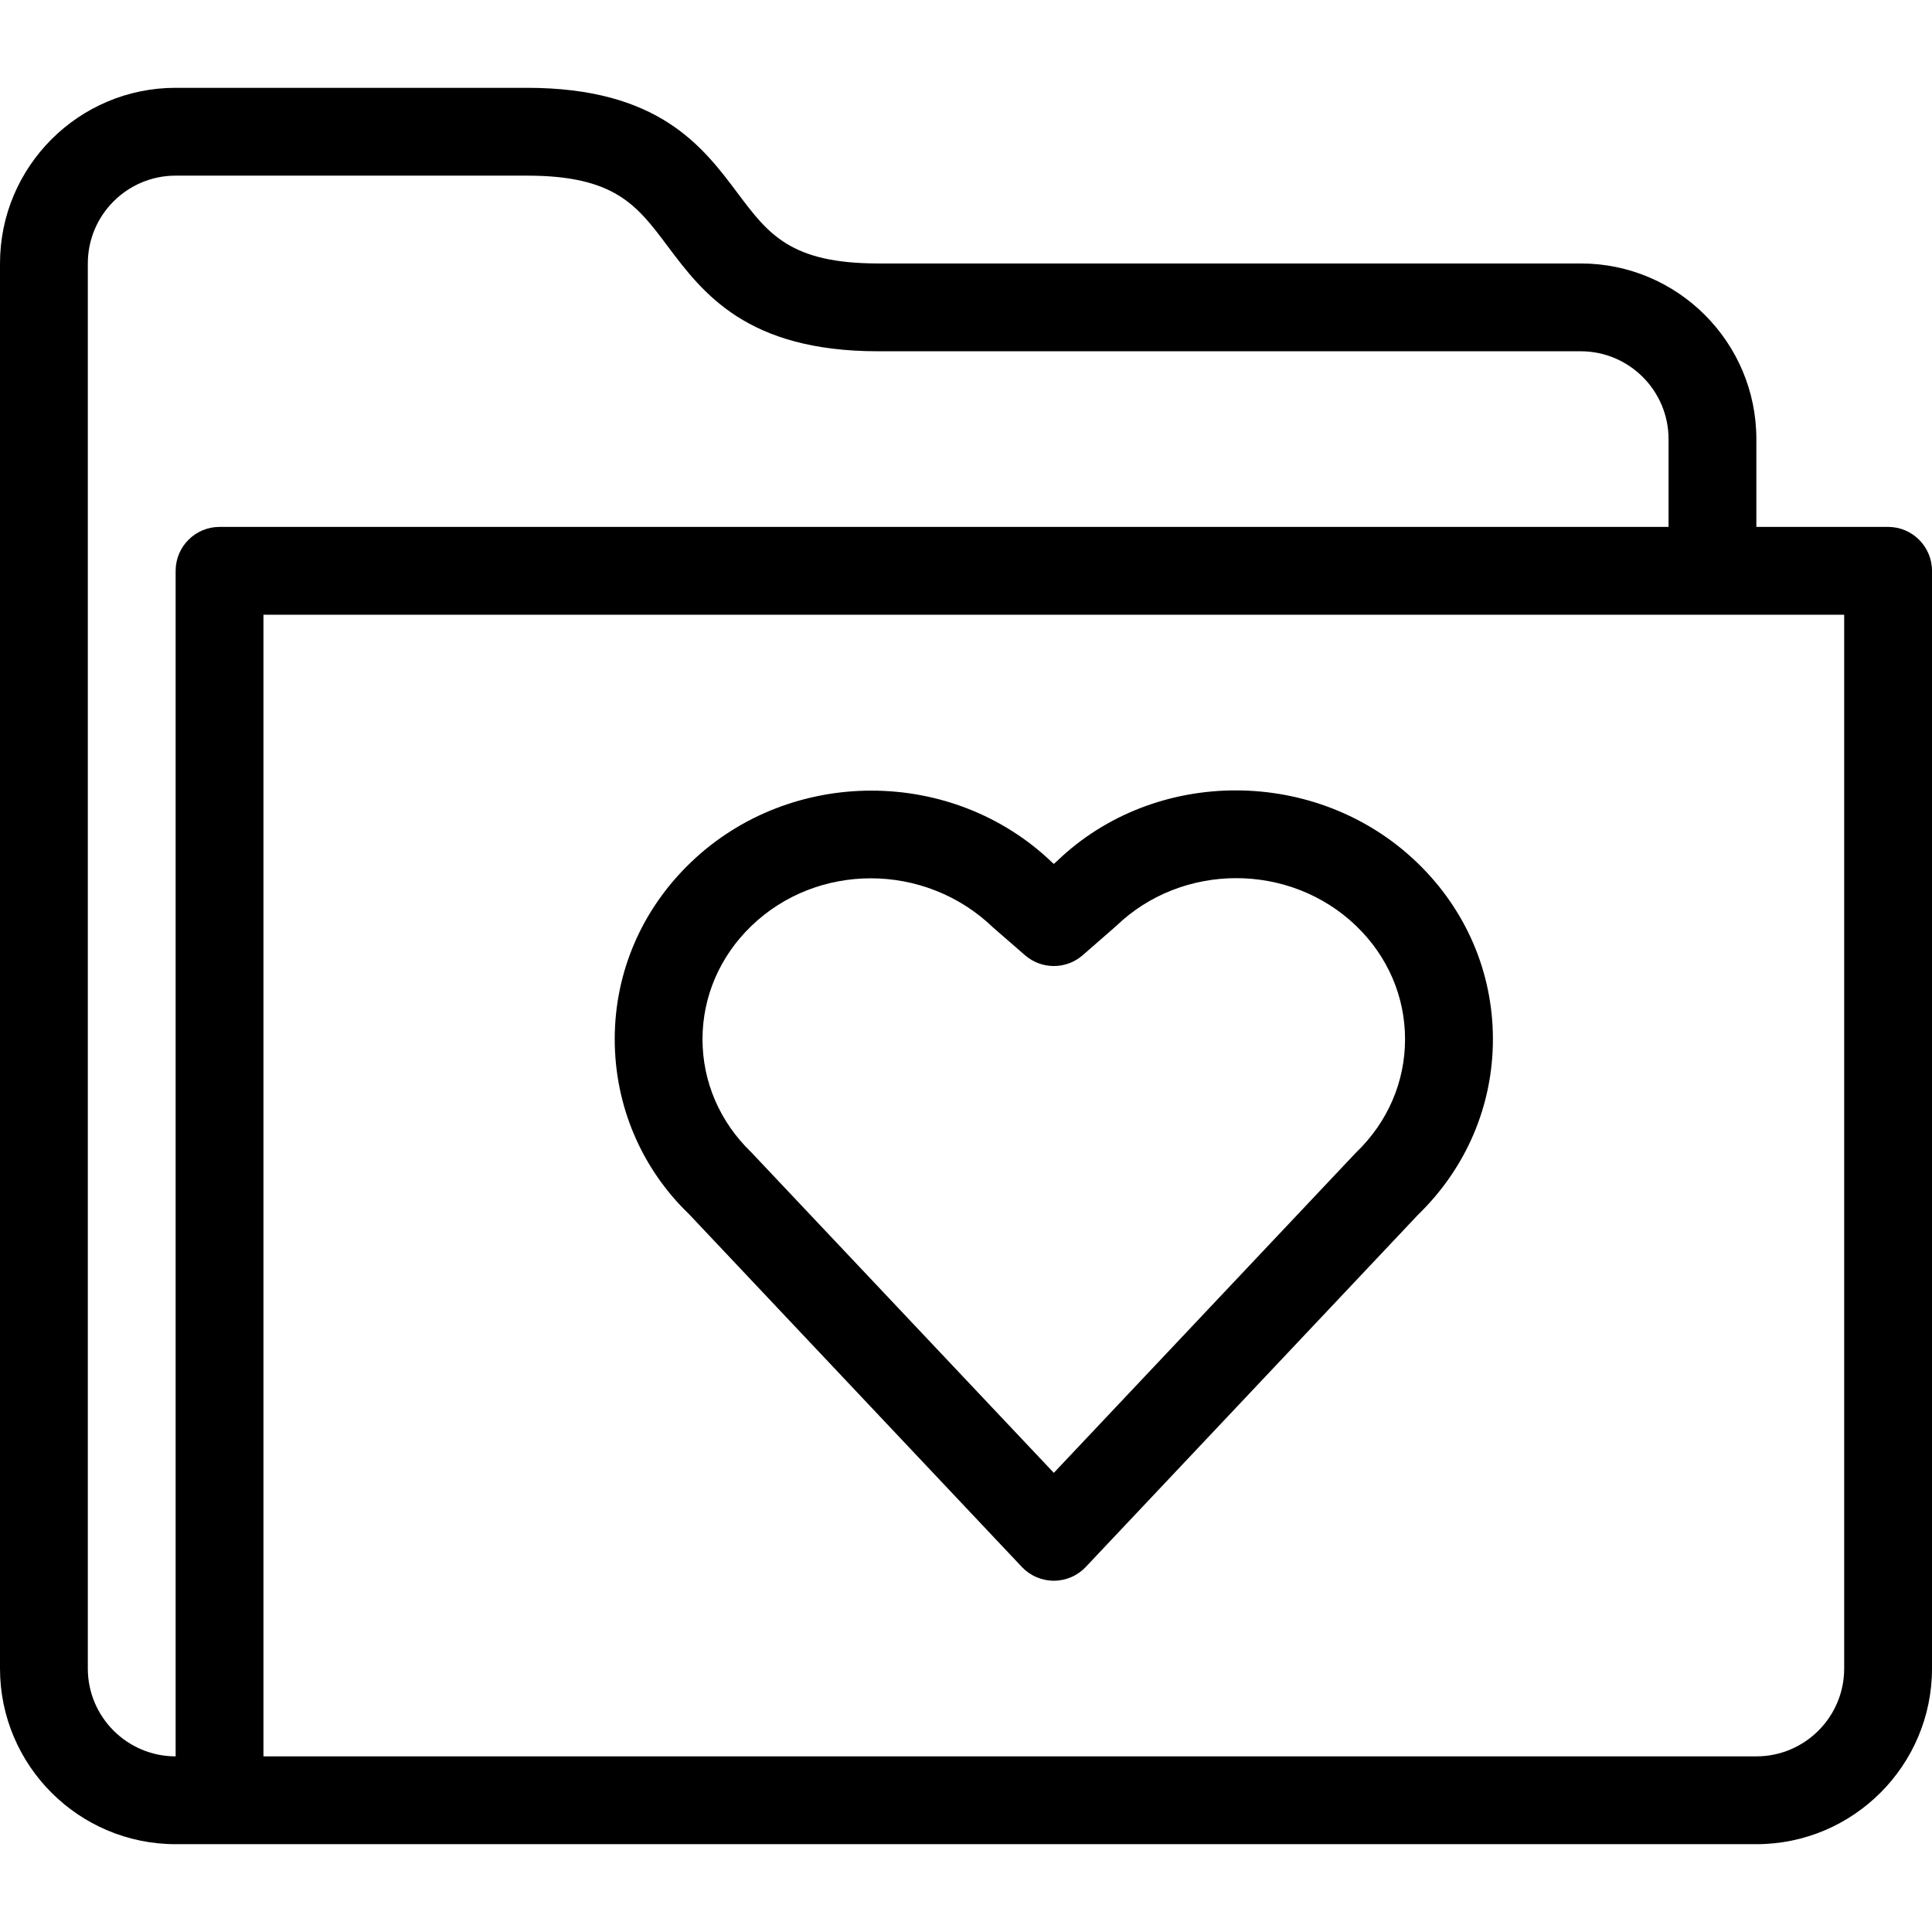
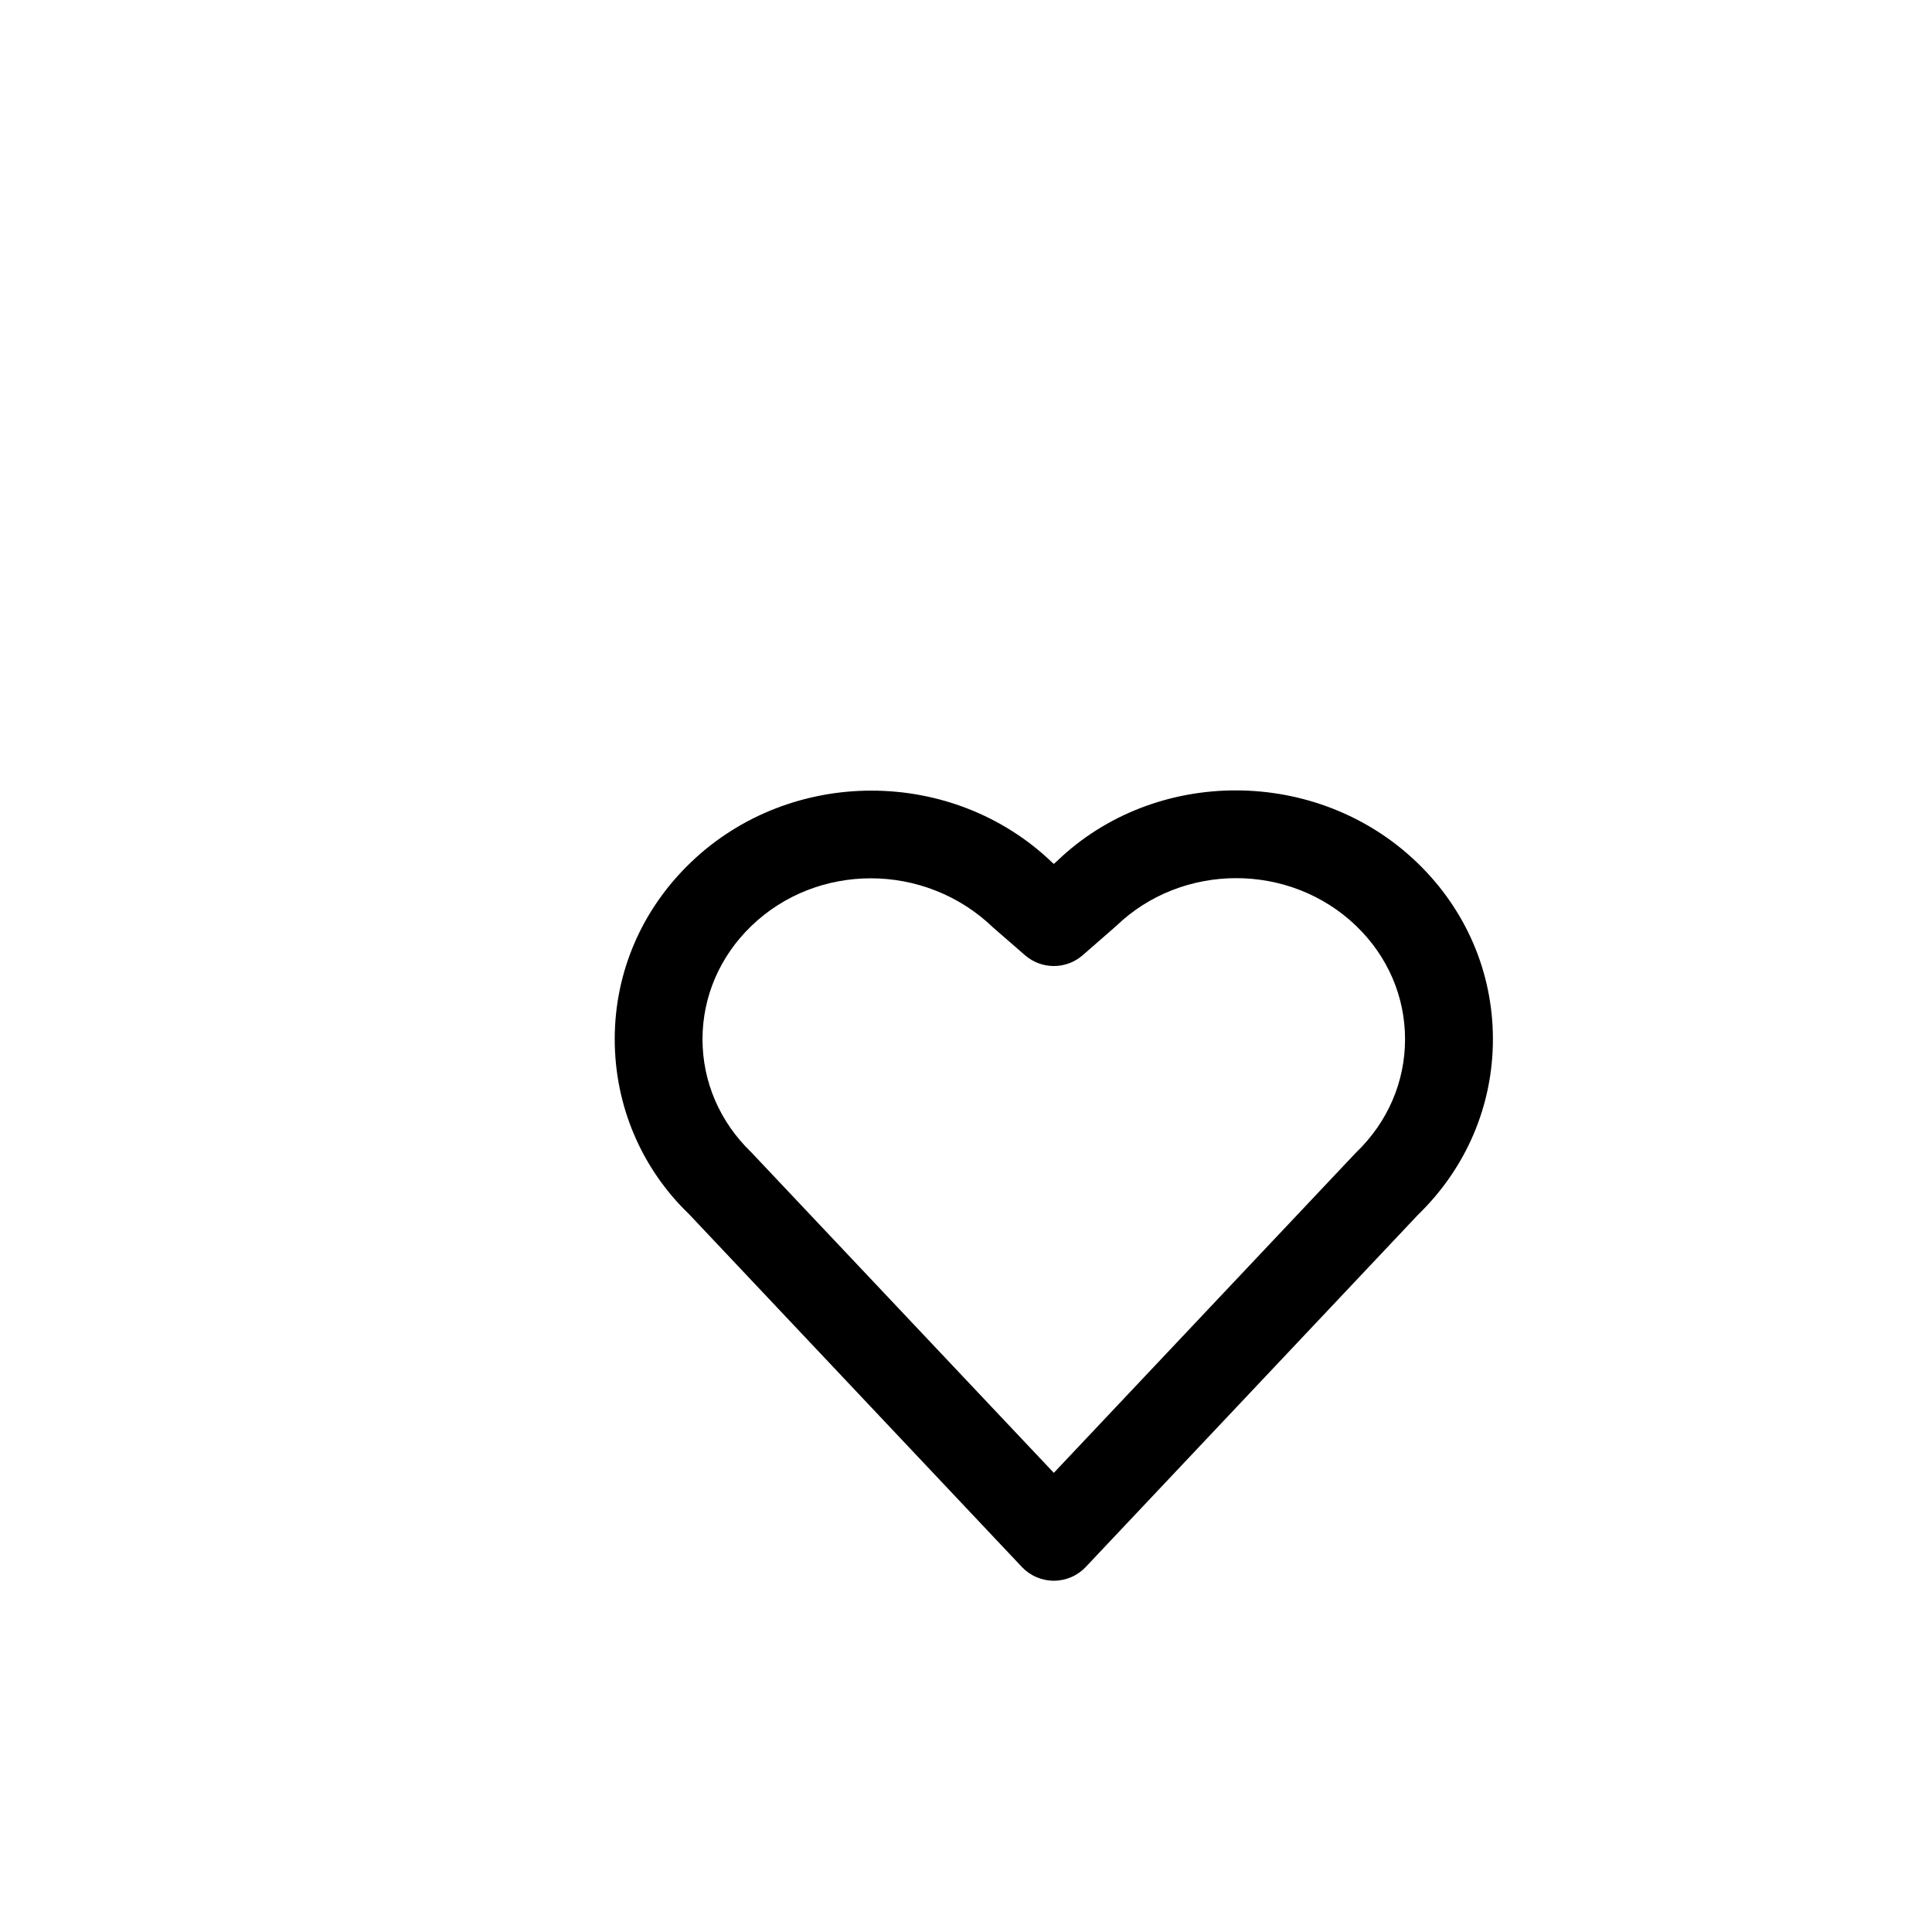
<svg xmlns="http://www.w3.org/2000/svg" width="44px" height="44px" viewBox="0 0 44 44" version="1.1">
  <title>fol-love</title>
  <desc>Created with Sketch.</desc>
  <defs />
  <g id="44px-Line" stroke="none" stroke-width="1" fill="none" fill-rule="evenodd">
    <g id="fol-love" />
    <path d="M23.273,35.687 C23.462,35.887 23.725,36 24,36 C24.275,36 24.539,35.887 24.728,35.686 L32.292,27.668 C33.394,26.599 34,25.178 34,23.666 C34,22.145 33.387,20.717 32.275,19.646 C30.003,17.458 26.307,17.458 24.071,19.612 L24,19.675 L23.967,19.647 C21.695,17.459 17.998,17.459 15.726,19.647 C14.613,20.718 14,22.146 14,23.666 C14,25.187 14.613,26.615 15.692,27.651 L23.273,35.687 L23.273,35.687 Z M17.113,21.087 C17.862,20.365 18.844,20.003 19.833,20.003 C20.833,20.003 21.839,20.375 22.616,21.122 L23.344,21.755 C23.721,22.083 24.281,22.082 24.657,21.755 L25.421,21.088 C26.927,19.637 29.379,19.636 30.887,21.088 C31.604,21.779 31.999,22.694 31.999,23.667 C31.999,24.639 31.604,25.555 30.887,26.245 C30.875,26.256 30.864,26.268 30.853,26.28 L24,33.543 L17.112,26.245 C16.395,25.555 15.999,24.639 15.999,23.666 C16,22.694 16.396,21.778 17.113,21.087 L17.113,21.087 Z" id="Shape" fill="#000000" />
-     <path d="M43,12 L40,12 L40,10 C40,7.794 38.206,6 36,6 L20,6 C18,6 17.497,5.329 16.8,4.4 C15.998,3.331 15,2 12,2 L4,2 C1.794,2 0,3.794 0,6 L0,38 C0,40.206 1.794,42 4,42 L40,42 C42.206,42 44,40.206 44,38 L44,13 C44,12.448 43.552,12 43,12 L43,12 Z M4,13 L4,40 C2.897,40 2,39.103 2,38 L2,6 C2,4.897 2.897,4 4,4 L12,4 C14,4 14.503,4.671 15.2,5.6 C16.002,6.669 17,8 20,8 L36,8 C37.103,8 38,8.897 38,10 L38,12 L5,12 C4.448,12 4,12.448 4,13 L4,13 Z M42,38 C42,39.103 41.103,40 40,40 L6,40 L6,14 L42,14 L42,38 L42,38 Z" id="Shape" fill="#000000" />
  </g>
</svg>